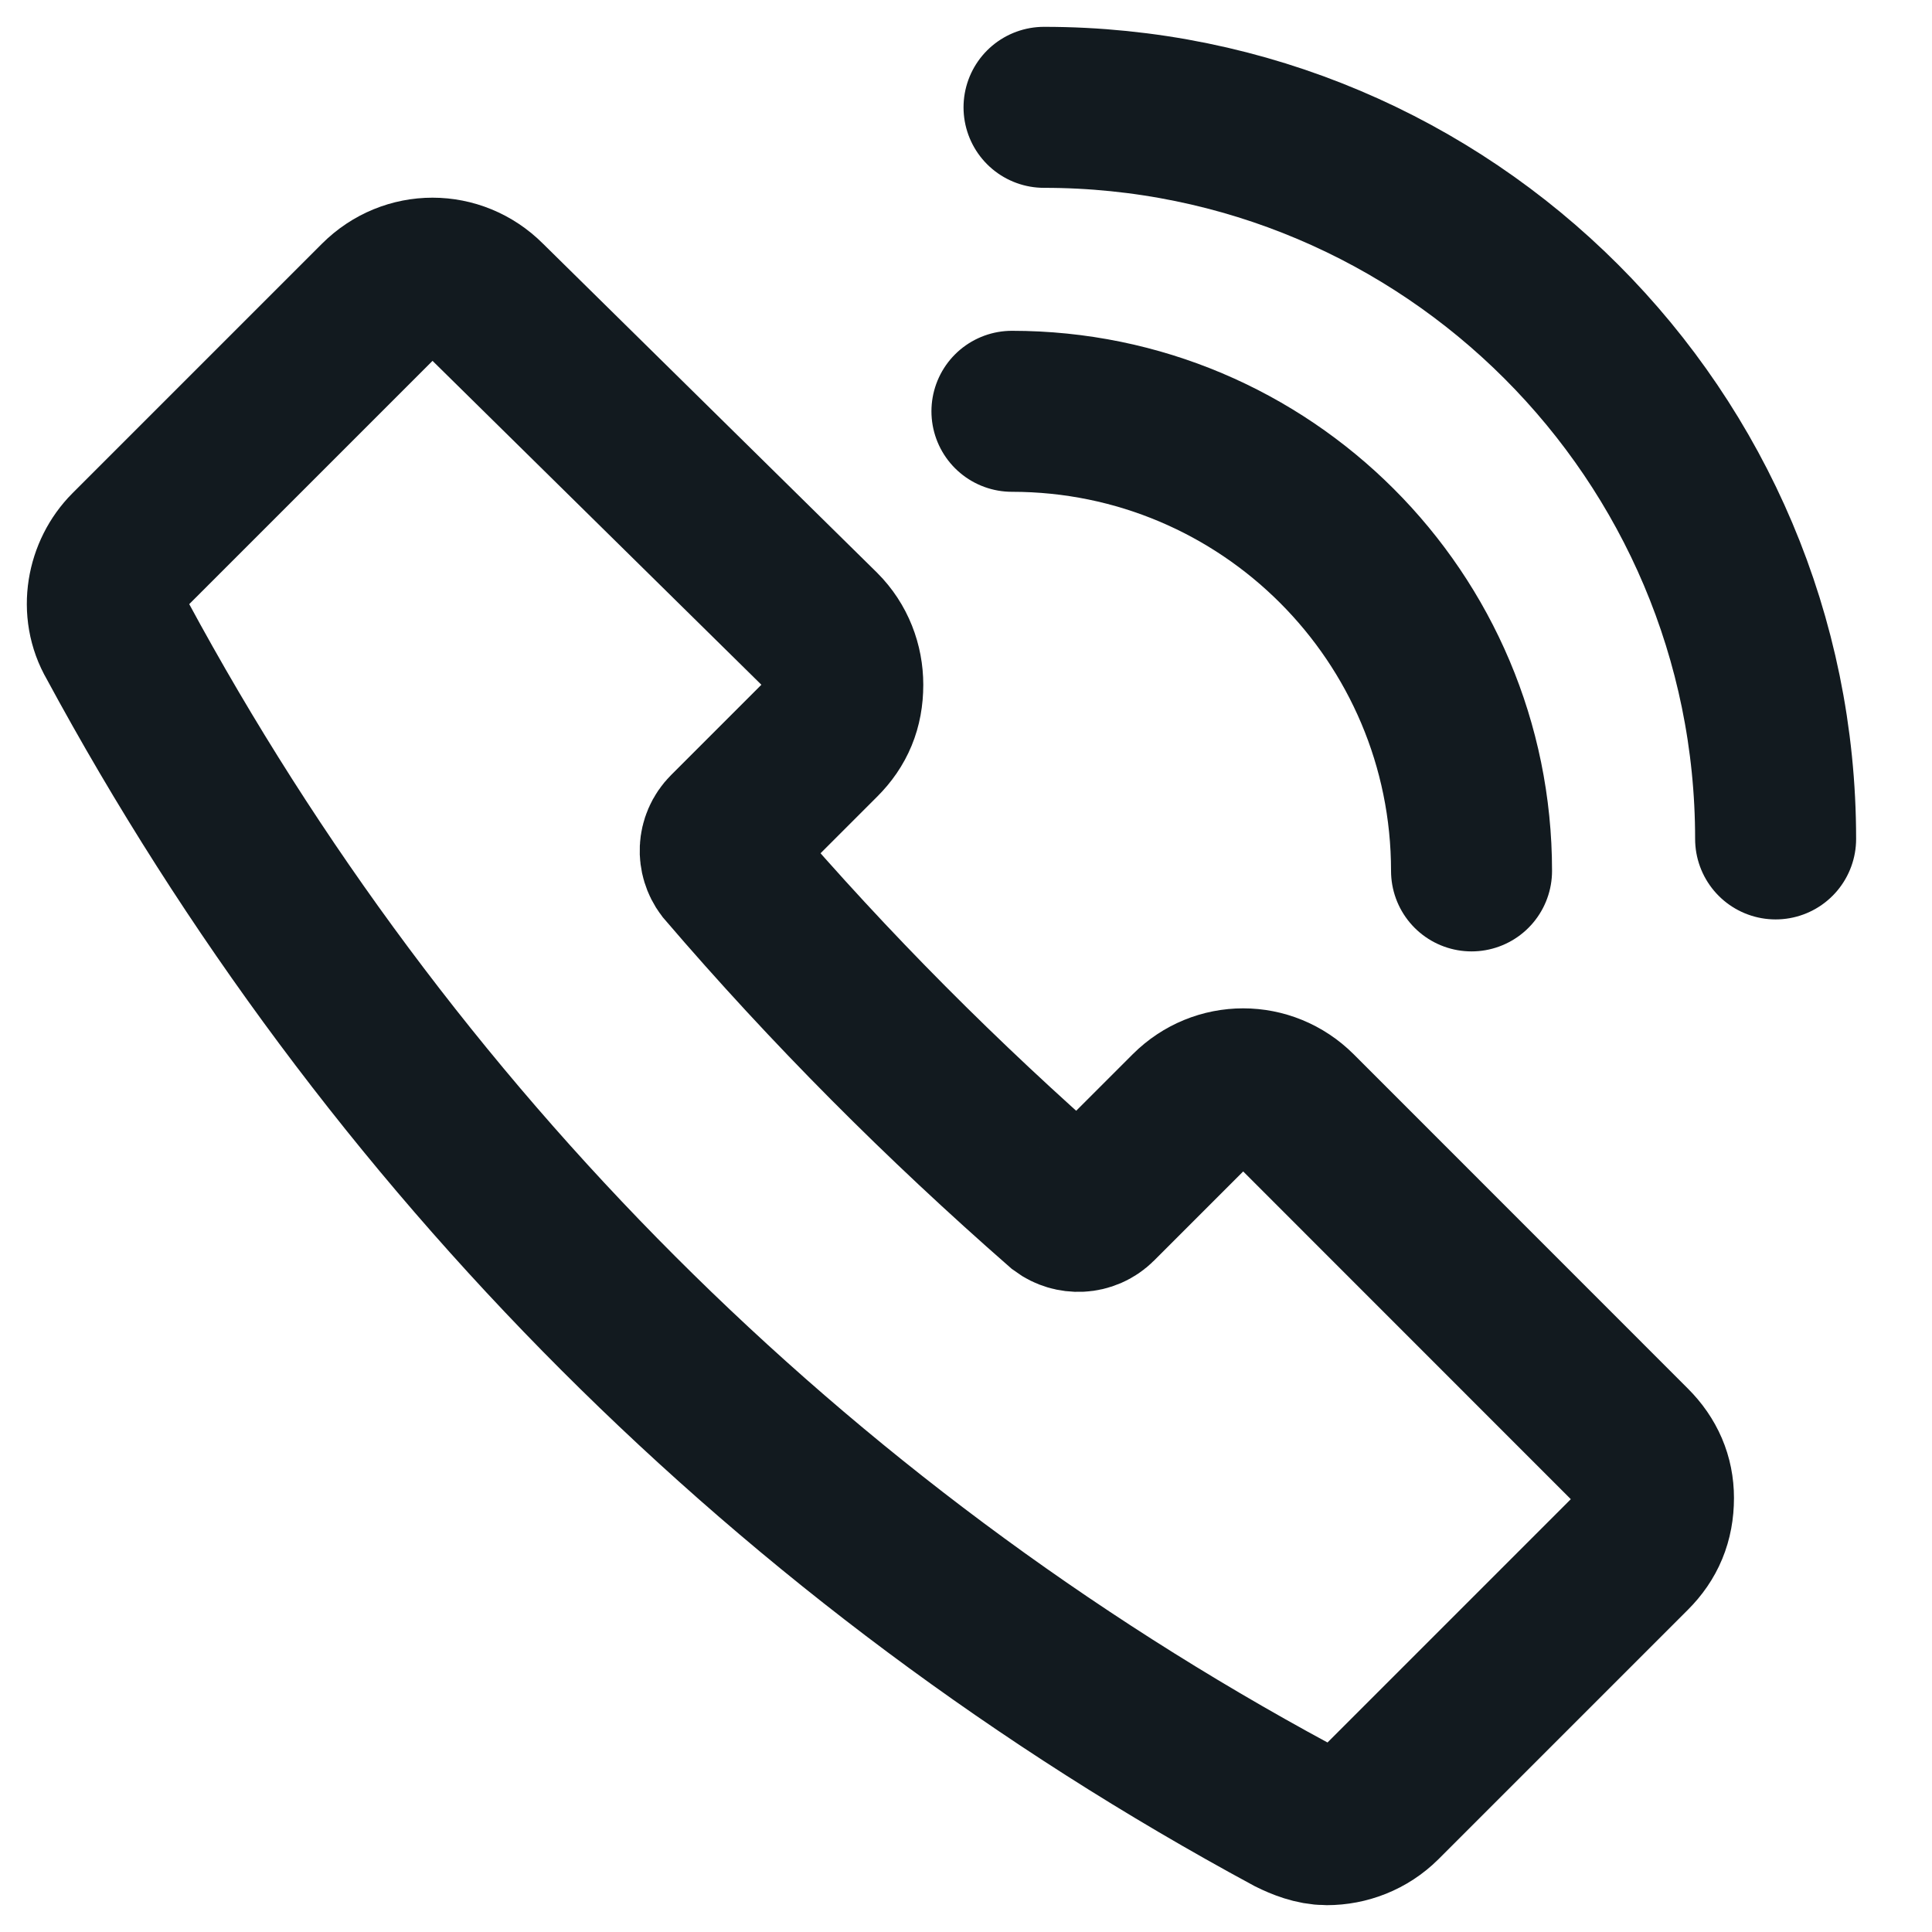
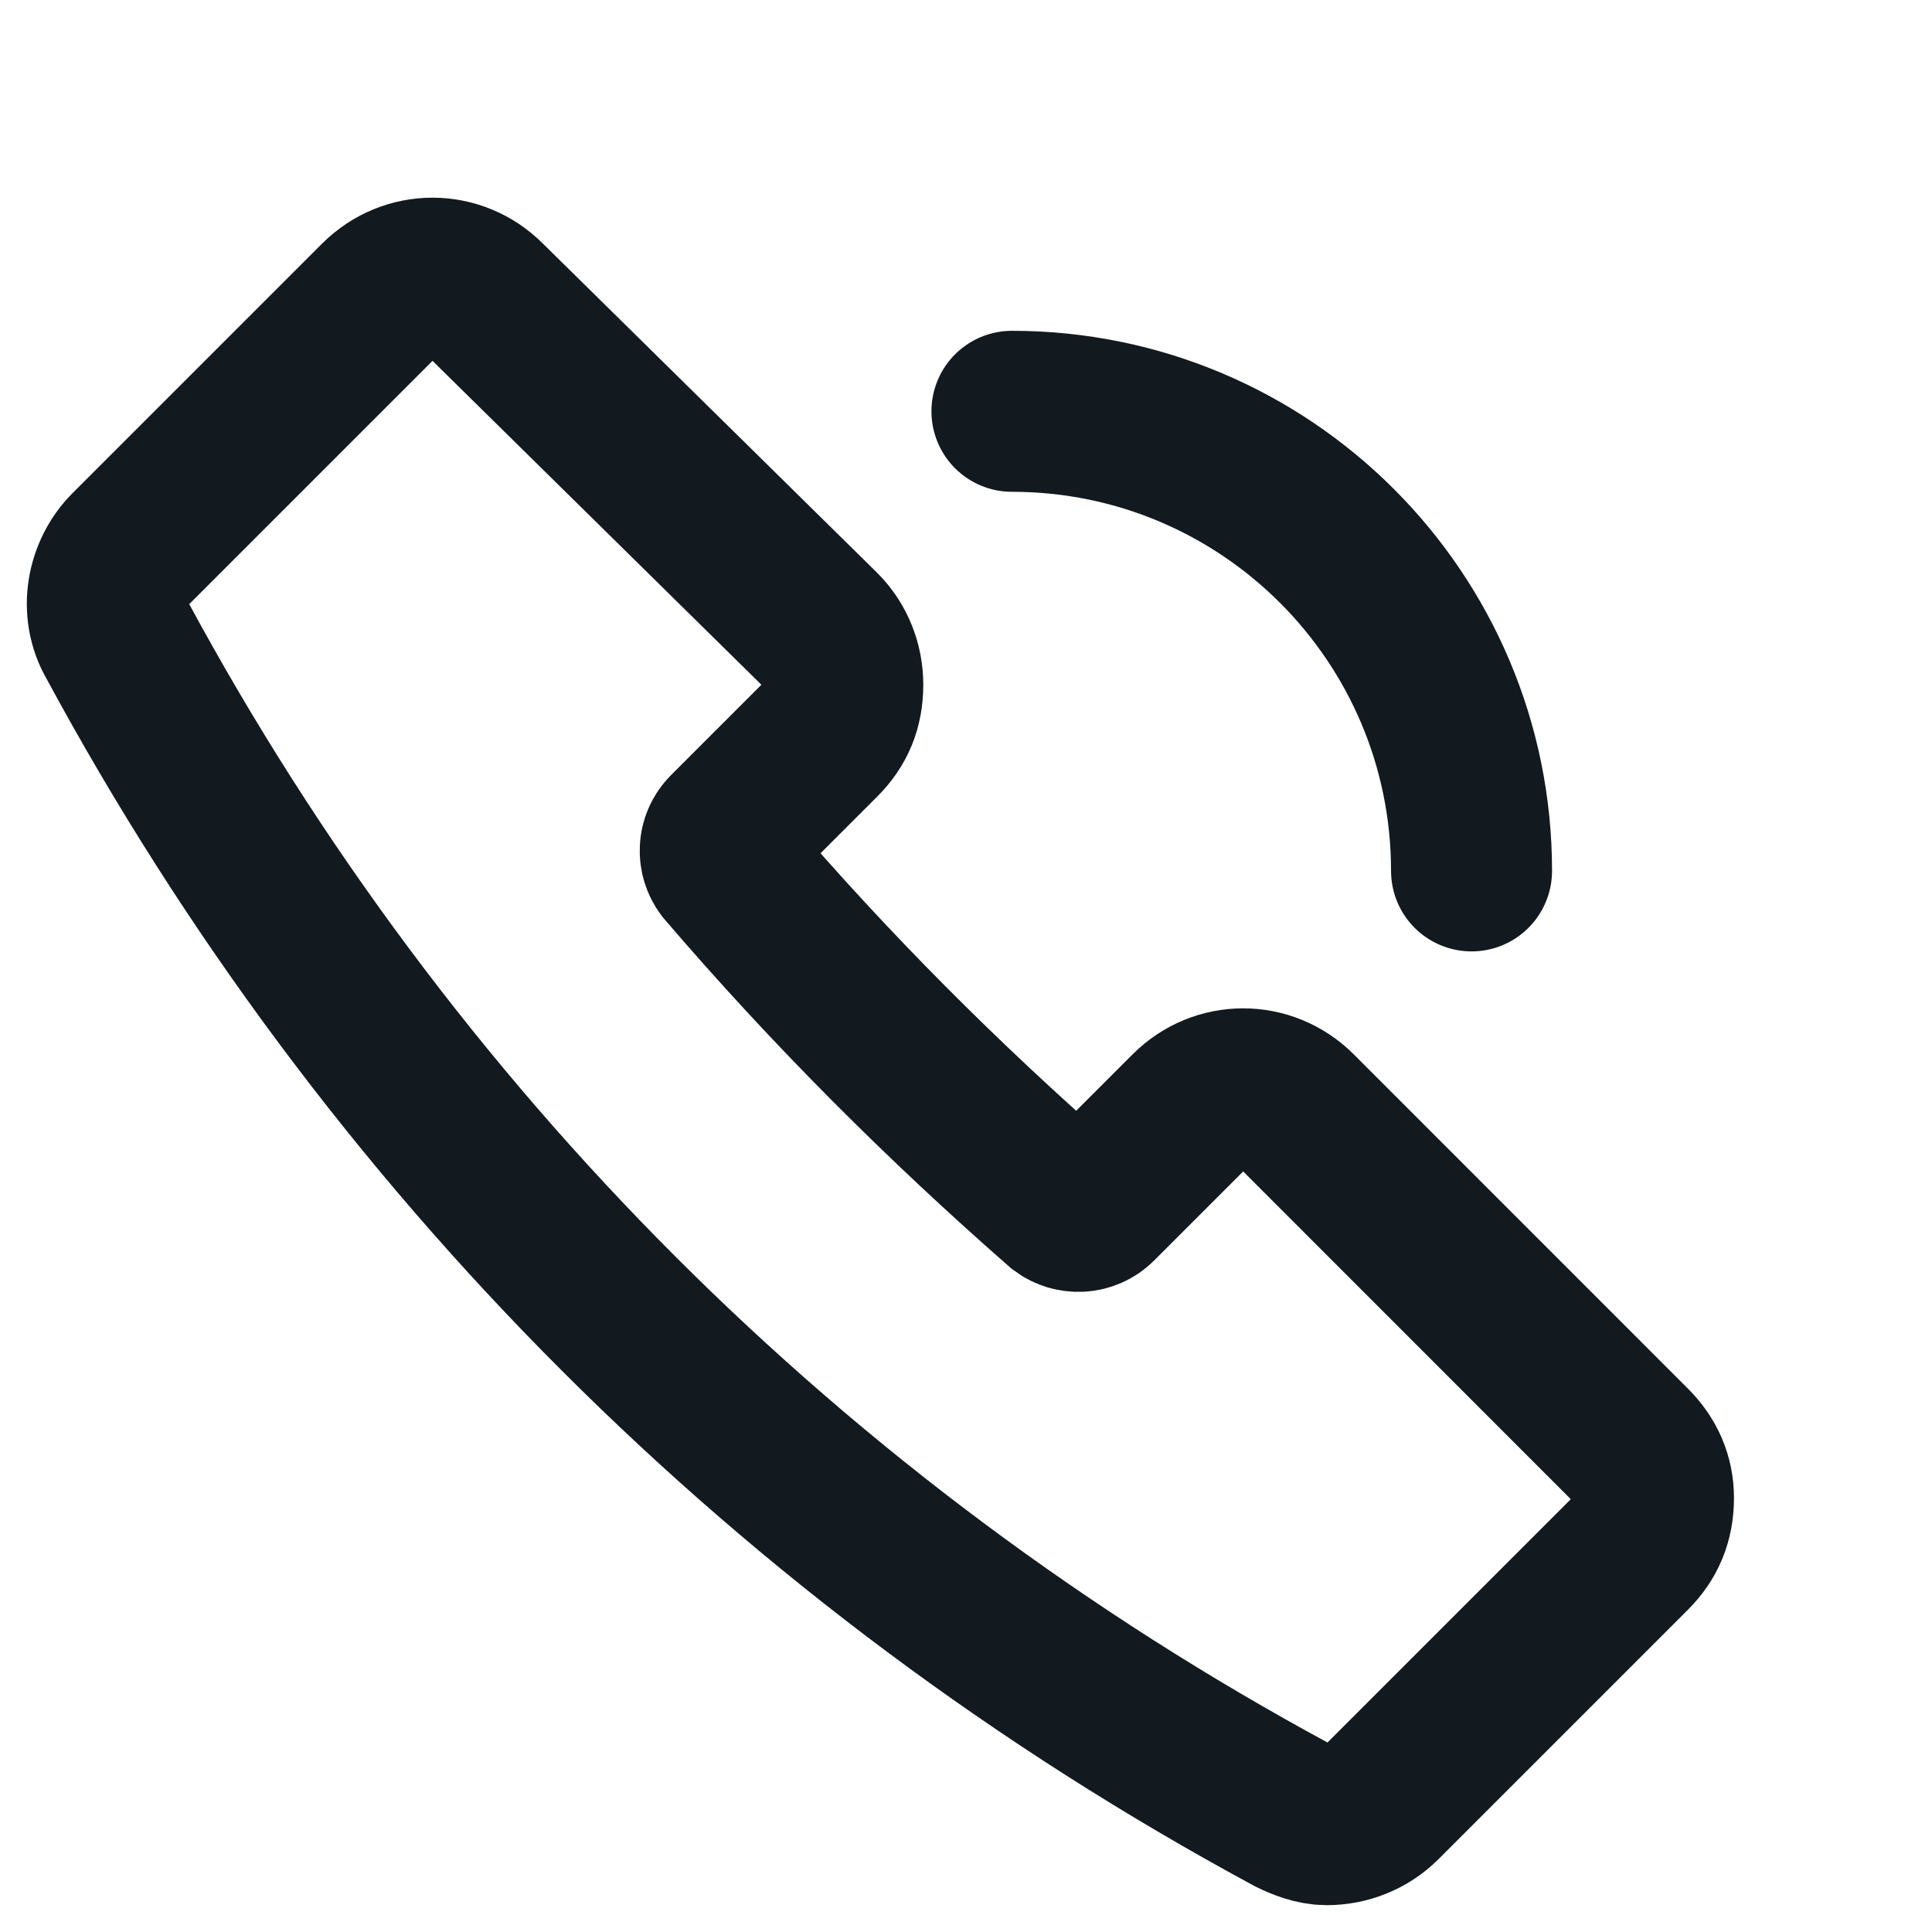
<svg xmlns="http://www.w3.org/2000/svg" width="18" height="18" viewBox="0 0 18 18" fill="none">
  <path d="M15.196 13.468L12.082 10.353C11.803 10.075 11.361 10.075 11.083 10.353L10.223 11.213C10.13 11.306 9.99 11.306 9.897 11.237C8.782 10.261 7.736 9.215 6.76 8.076C6.69 7.983 6.69 7.844 6.783 7.751L7.643 6.891C7.783 6.751 7.852 6.589 7.852 6.38C7.852 6.193 7.783 6.008 7.643 5.868L4.529 2.801C4.25 2.522 3.809 2.522 3.53 2.801L1.206 5.125C0.997 5.334 0.927 5.683 1.09 5.961C3.6 10.609 7.387 14.397 12.035 16.907C12.128 16.953 12.245 17 12.361 17C12.547 17 12.732 16.93 12.872 16.791L15.196 14.467C15.335 14.328 15.405 14.165 15.405 13.956C15.405 13.77 15.335 13.607 15.196 13.468Z" stroke="#121A1F" stroke-width="1.5" stroke-miterlimit="10" />
  <path d="M9.428 3.832C11.793 3.832 13.71 5.749 13.71 8.114" stroke="#121A1F" stroke-width="1.5" stroke-miterlimit="10" stroke-linecap="round" stroke-linejoin="round" />
-   <path d="M9.727 1C13.491 1 16.543 4.052 16.543 7.816" stroke="#121A1F" stroke-width="1.5" stroke-miterlimit="10" stroke-linecap="round" stroke-linejoin="round" />
</svg>